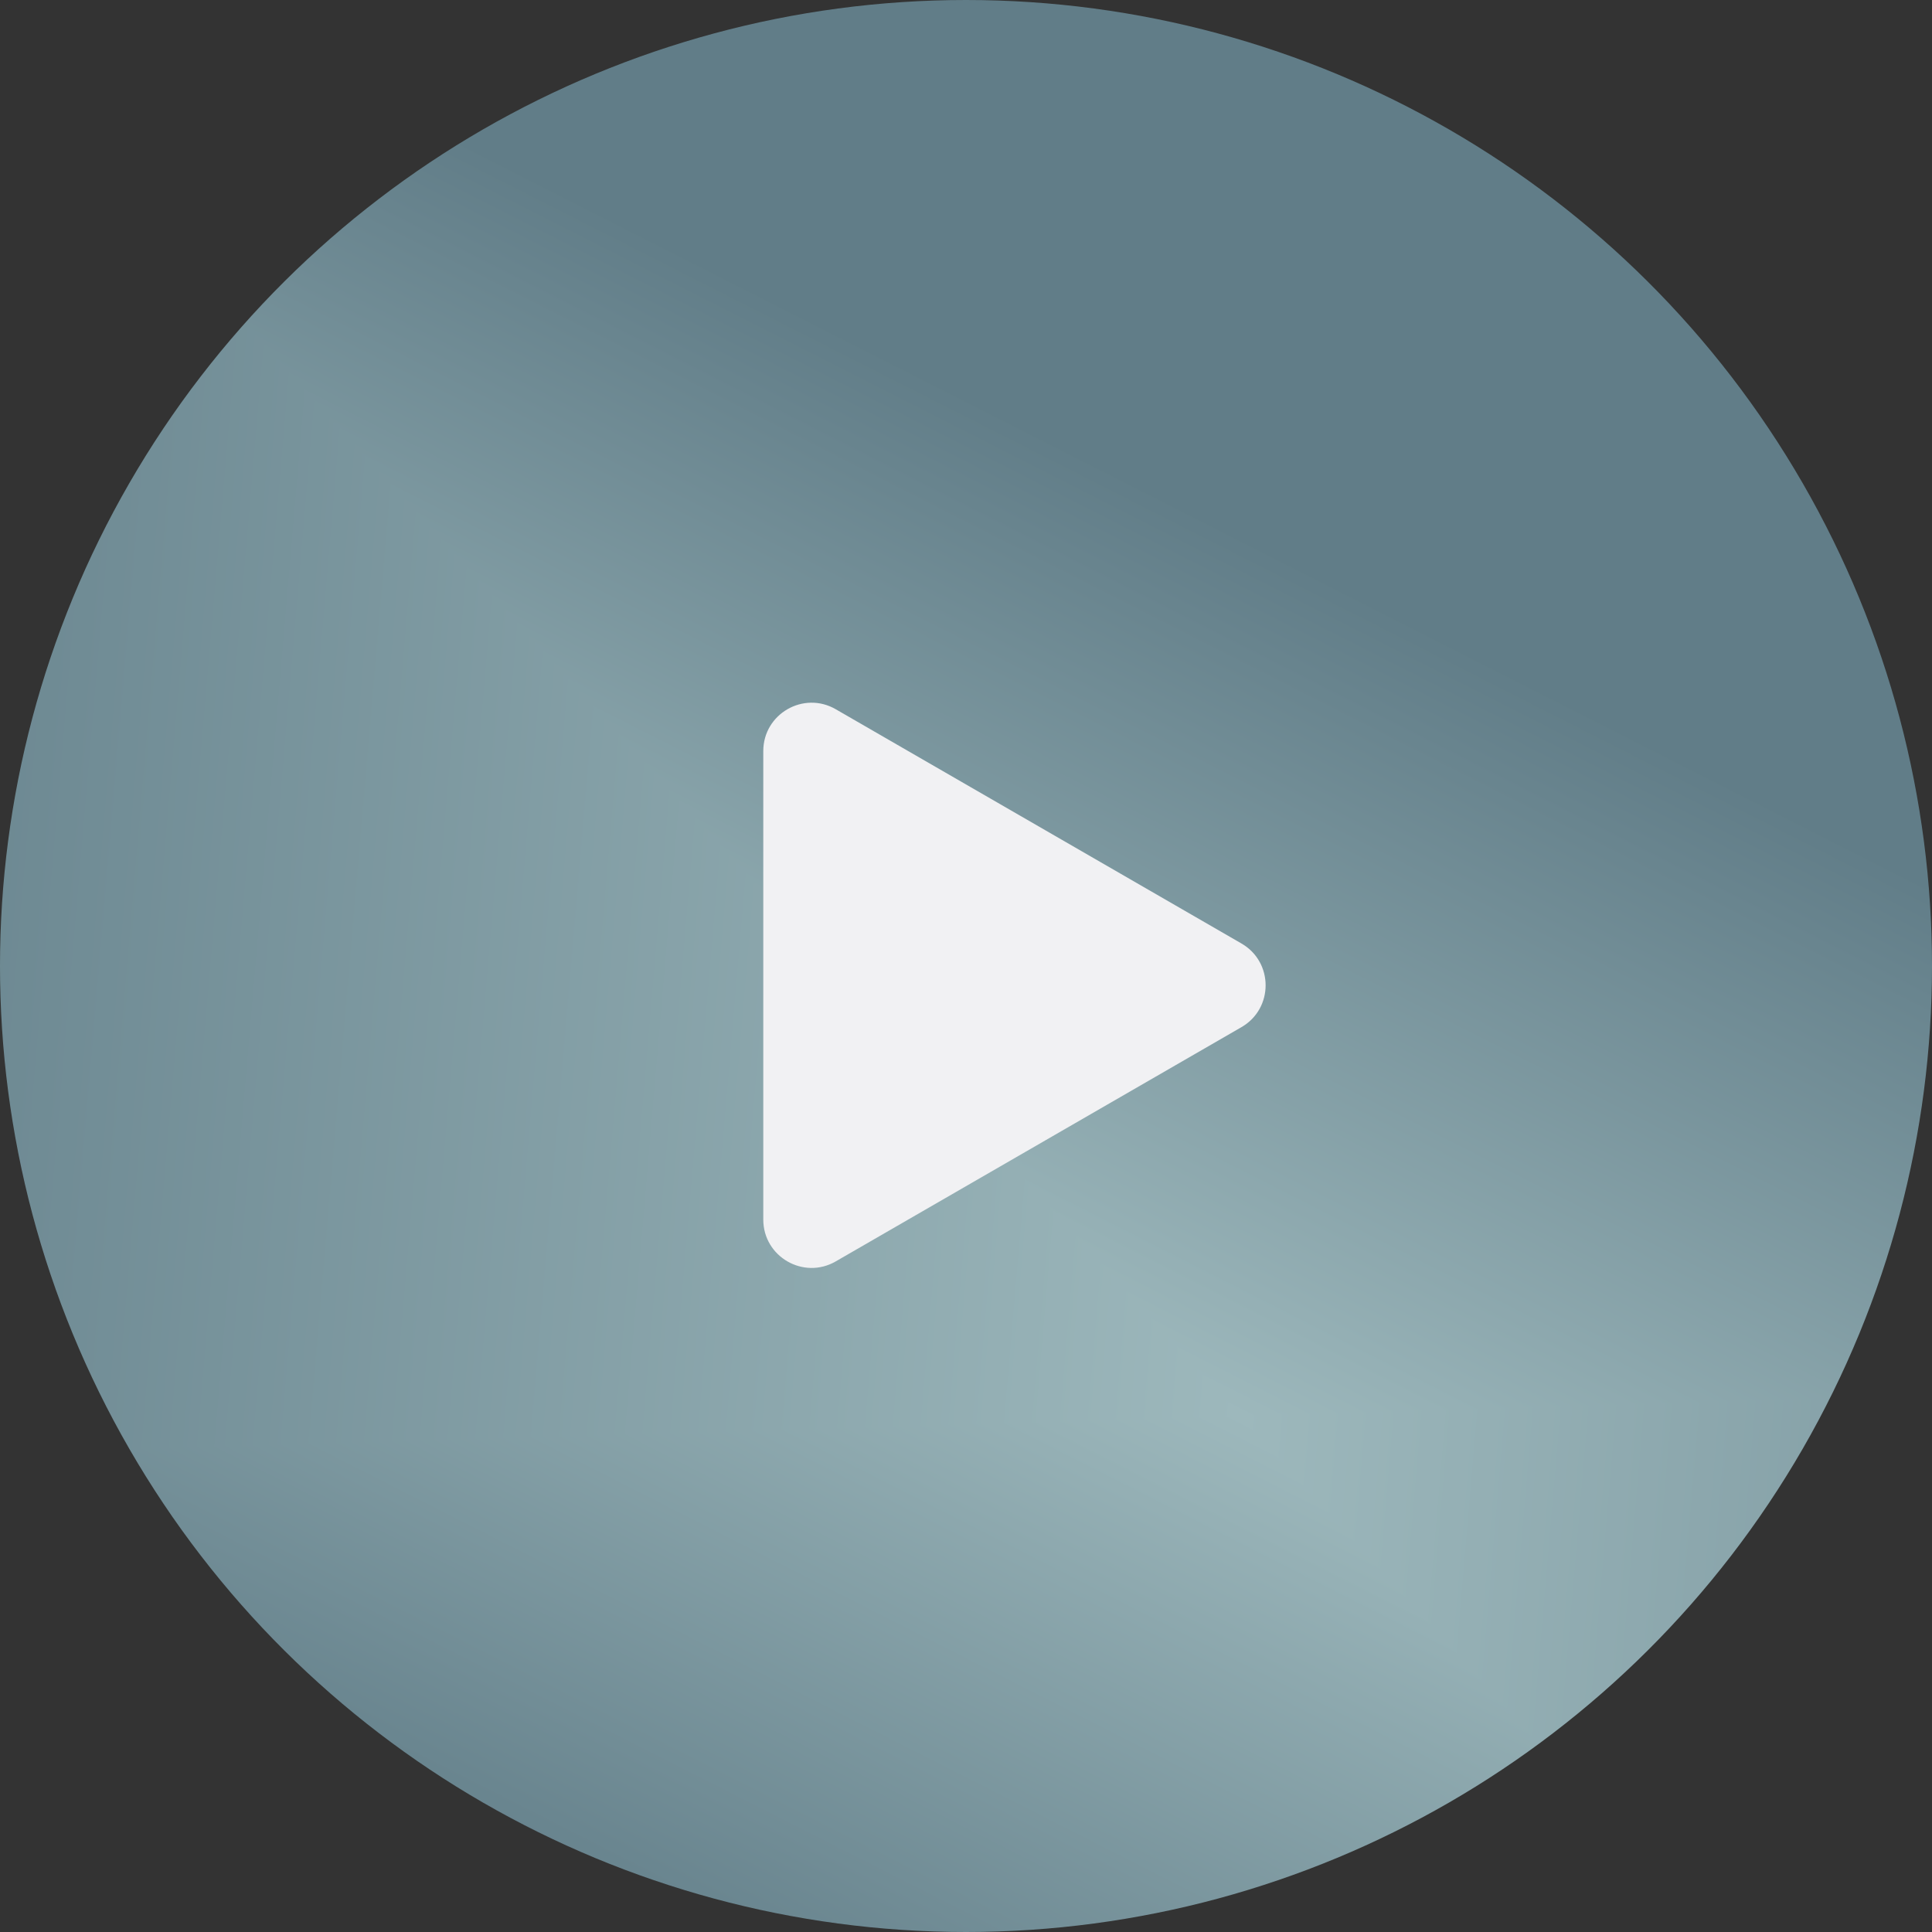
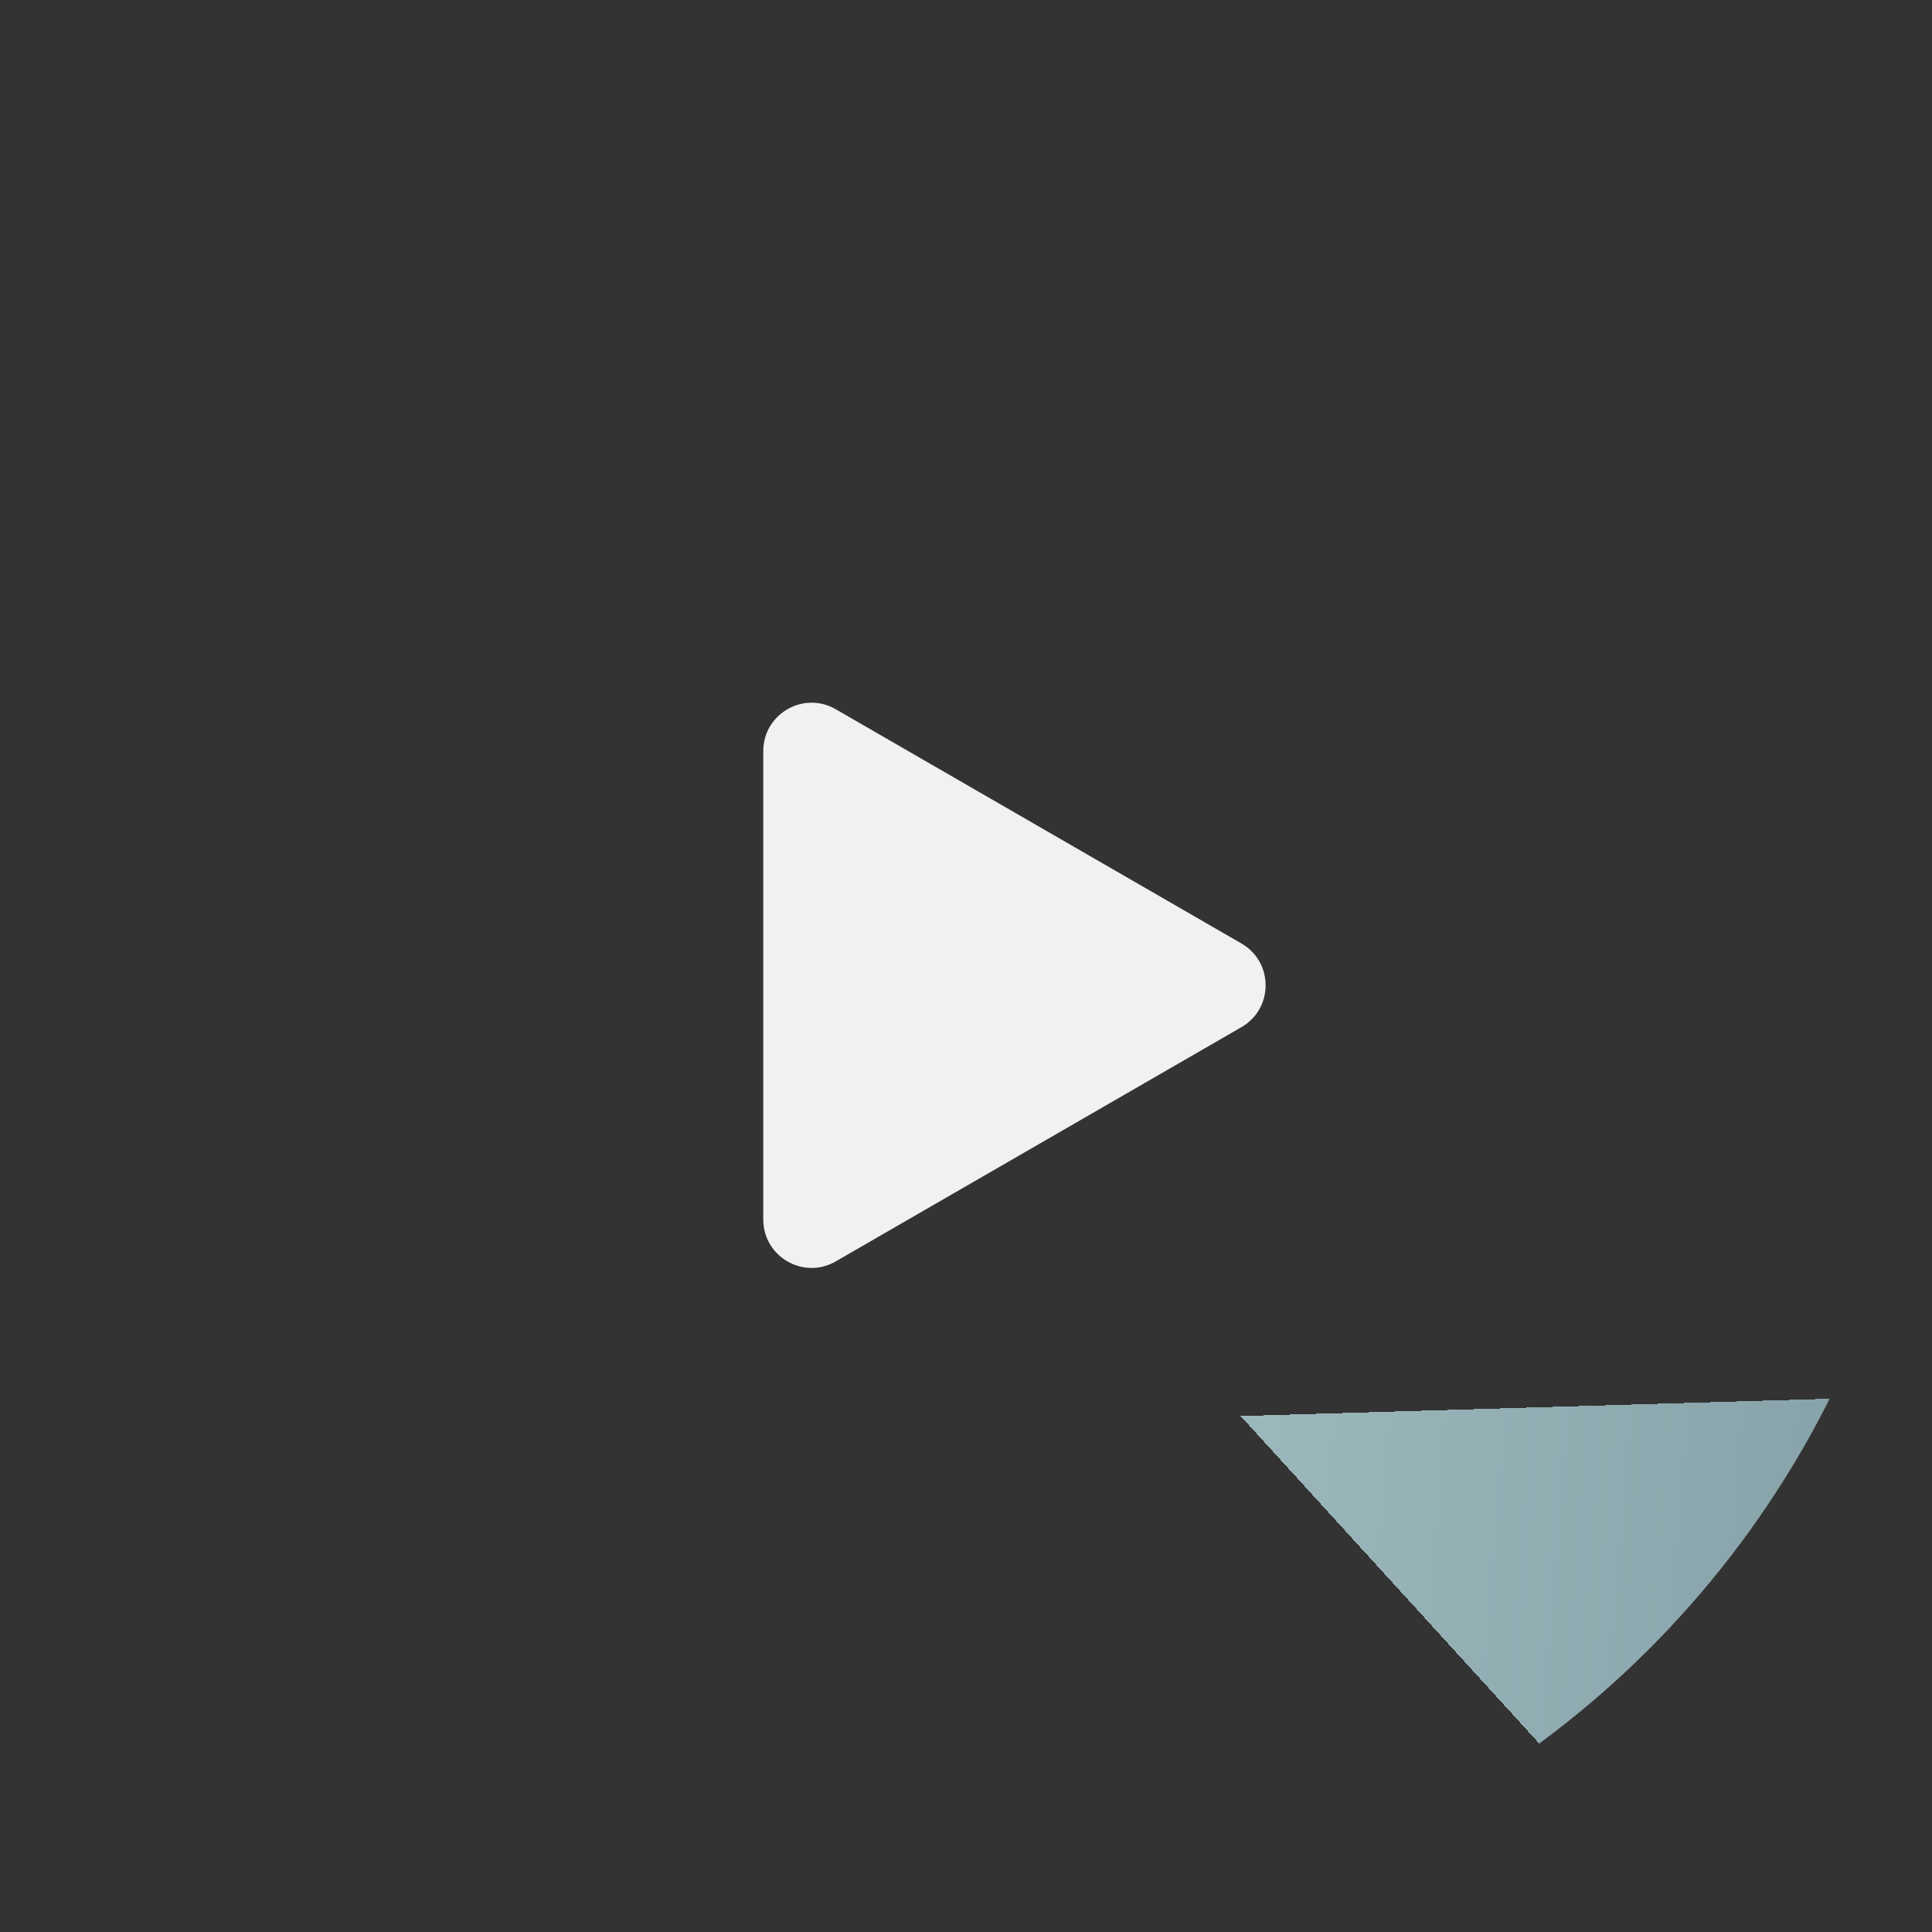
<svg xmlns="http://www.w3.org/2000/svg" width="40" height="40" viewBox="0 0 40 40" fill="none">
  <rect x="0" y="0" width="40" height="40" fill="#333333" stroke="none" />
  <g clip-path="url(#paint0_diamond_5323_1604_clip_path)" data-figma-skip-parse="true">
    <g transform="matrix(-0.031 -0.034 0.034 -0.001 25.686 29.318)">
-       <rect x="0" y="0" width="885.423" height="1221.8" fill="url(#paint0_diamond_5323_1604)" opacity="1" shape-rendering="crispEdges" />
-       <rect x="0" y="0" width="885.423" height="1221.8" transform="scale(1 -1)" fill="url(#paint0_diamond_5323_1604)" opacity="1" shape-rendering="crispEdges" />
      <rect x="0" y="0" width="885.423" height="1221.8" transform="scale(-1 1)" fill="url(#paint0_diamond_5323_1604)" opacity="1" shape-rendering="crispEdges" />
-       <rect x="0" y="0" width="885.423" height="1221.8" transform="scale(-1)" fill="url(#paint0_diamond_5323_1604)" opacity="1" shape-rendering="crispEdges" />
    </g>
  </g>
  <circle cx="20" cy="20" r="20" transform="rotate(-90 20 20)" data-figma-gradient-fill="{&quot;type&quot;:&quot;GRADIENT_DIAMOND&quot;,&quot;stops&quot;:[{&quot;color&quot;:{&quot;r&quot;:0.61568629741668701,&quot;g&quot;:0.72156864404678345,&quot;b&quot;:0.73725491762161255,&quot;a&quot;:1.0},&quot;position&quot;:0.0},{&quot;color&quot;:{&quot;r&quot;:0.38039216399192810,&quot;g&quot;:0.49019607901573181,&quot;b&quot;:0.53333336114883423,&quot;a&quot;:1.0},&quot;position&quot;:1.0}],&quot;stopsVar&quot;:[{&quot;color&quot;:{&quot;r&quot;:0.61568629741668701,&quot;g&quot;:0.72156864404678345,&quot;b&quot;:0.73725491762161255,&quot;a&quot;:1.0},&quot;position&quot;:0.0},{&quot;color&quot;:{&quot;r&quot;:0.38039216399192810,&quot;g&quot;:0.49019607901573181,&quot;b&quot;:0.53333336114883423,&quot;a&quot;:1.0},&quot;position&quot;:1.0}],&quot;transform&quot;:{&quot;m00&quot;:-61.176475524902344,&quot;m01&quot;:68.468467712402344,&quot;m02&quot;:22.040279388427734,&quot;m10&quot;:-68.468467712402344,&quot;m11&quot;:-1.0542478561401367,&quot;m12&quot;:64.079246520996094},&quot;opacity&quot;:1.0,&quot;blendMode&quot;:&quot;NORMAL&quot;,&quot;visible&quot;:true}" />
-   <path d="M25.703 19.534C26.37 19.919 26.37 20.881 25.703 21.266L17.303 26.116C16.637 26.501 15.803 26.02 15.803 25.25L15.803 15.55C15.803 14.78 16.637 14.299 17.303 14.684L25.703 19.534Z" fill="#F1F1F3" />
+   <path d="M25.703 19.534C26.37 19.919 26.37 20.881 25.703 21.266L17.303 26.116C16.637 26.501 15.803 26.02 15.803 25.25L15.803 15.55C15.803 14.78 16.637 14.299 17.303 14.684L25.703 19.534" fill="#F1F1F3" />
  <defs>
    <clipPath id="paint0_diamond_5323_1604_clip_path">
      <circle cx="20" cy="20" r="20" transform="rotate(-90 20 20)" />
    </clipPath>
    <linearGradient id="paint0_diamond_5323_1604" x1="0" y1="0" x2="500" y2="500" gradientUnits="userSpaceOnUse">
      <stop stop-color="#9DB8BC" />
      <stop offset="1" stop-color="#617D88" />
    </linearGradient>
  </defs>
</svg>